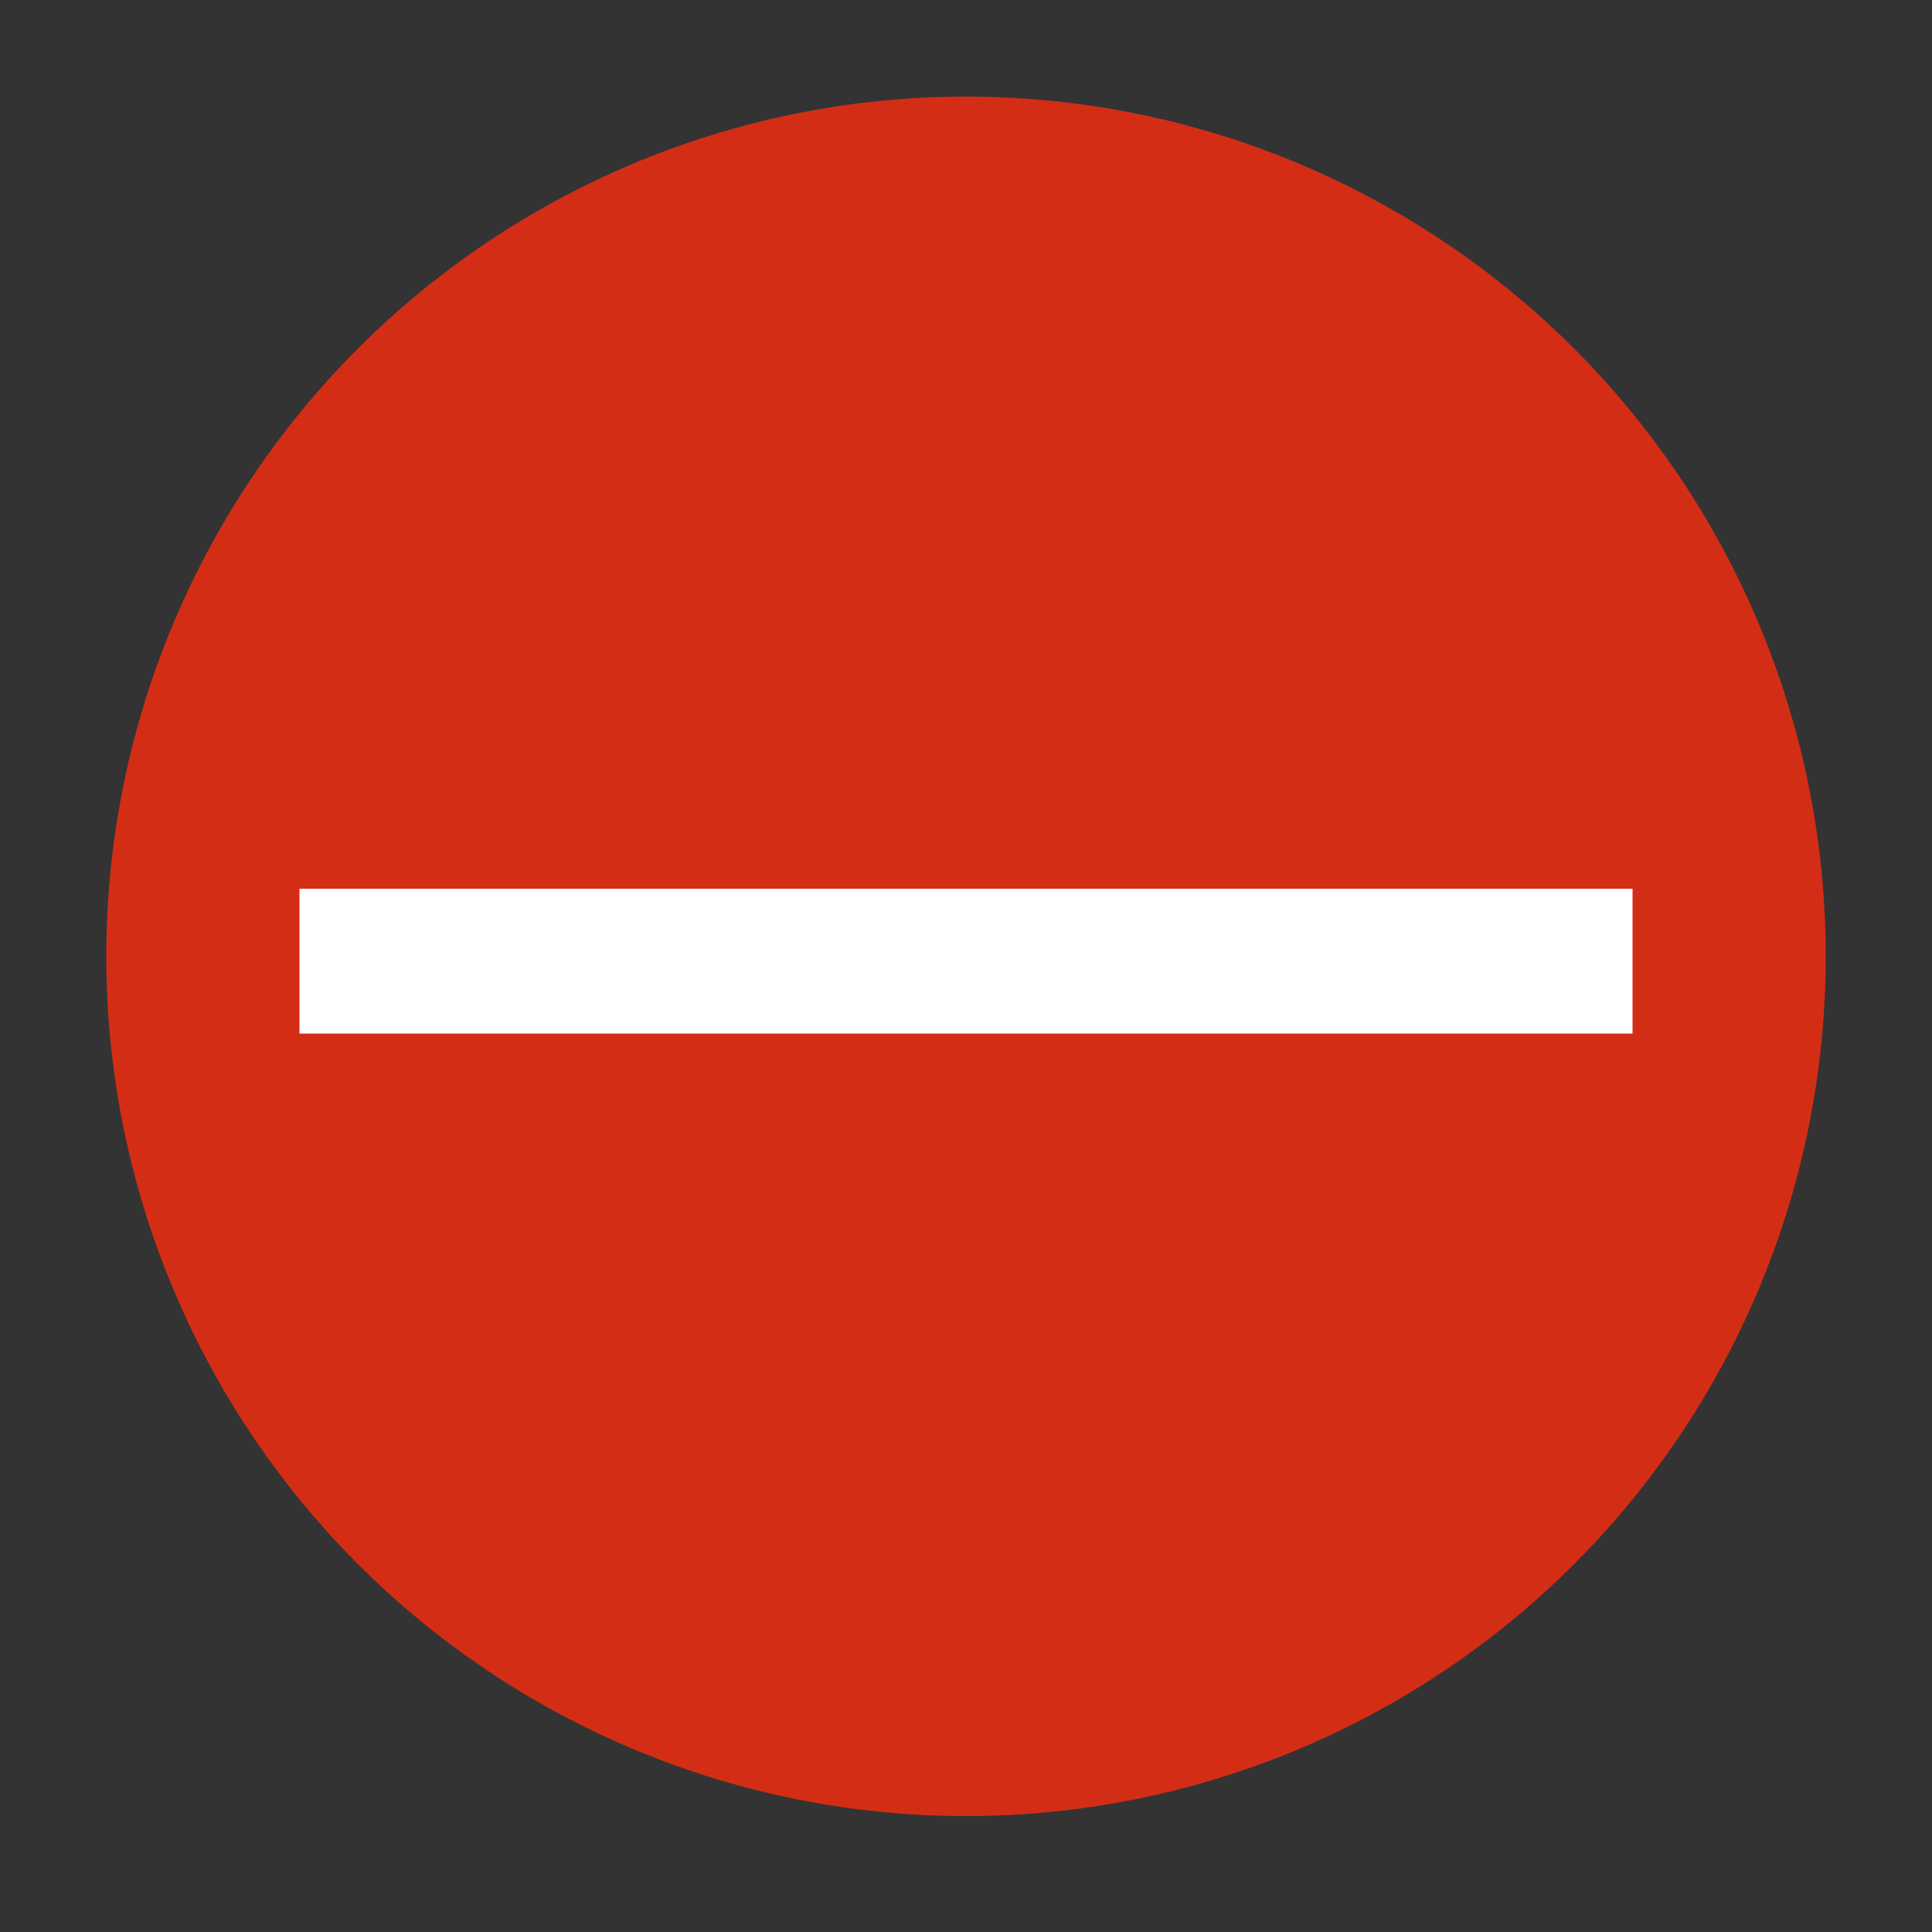
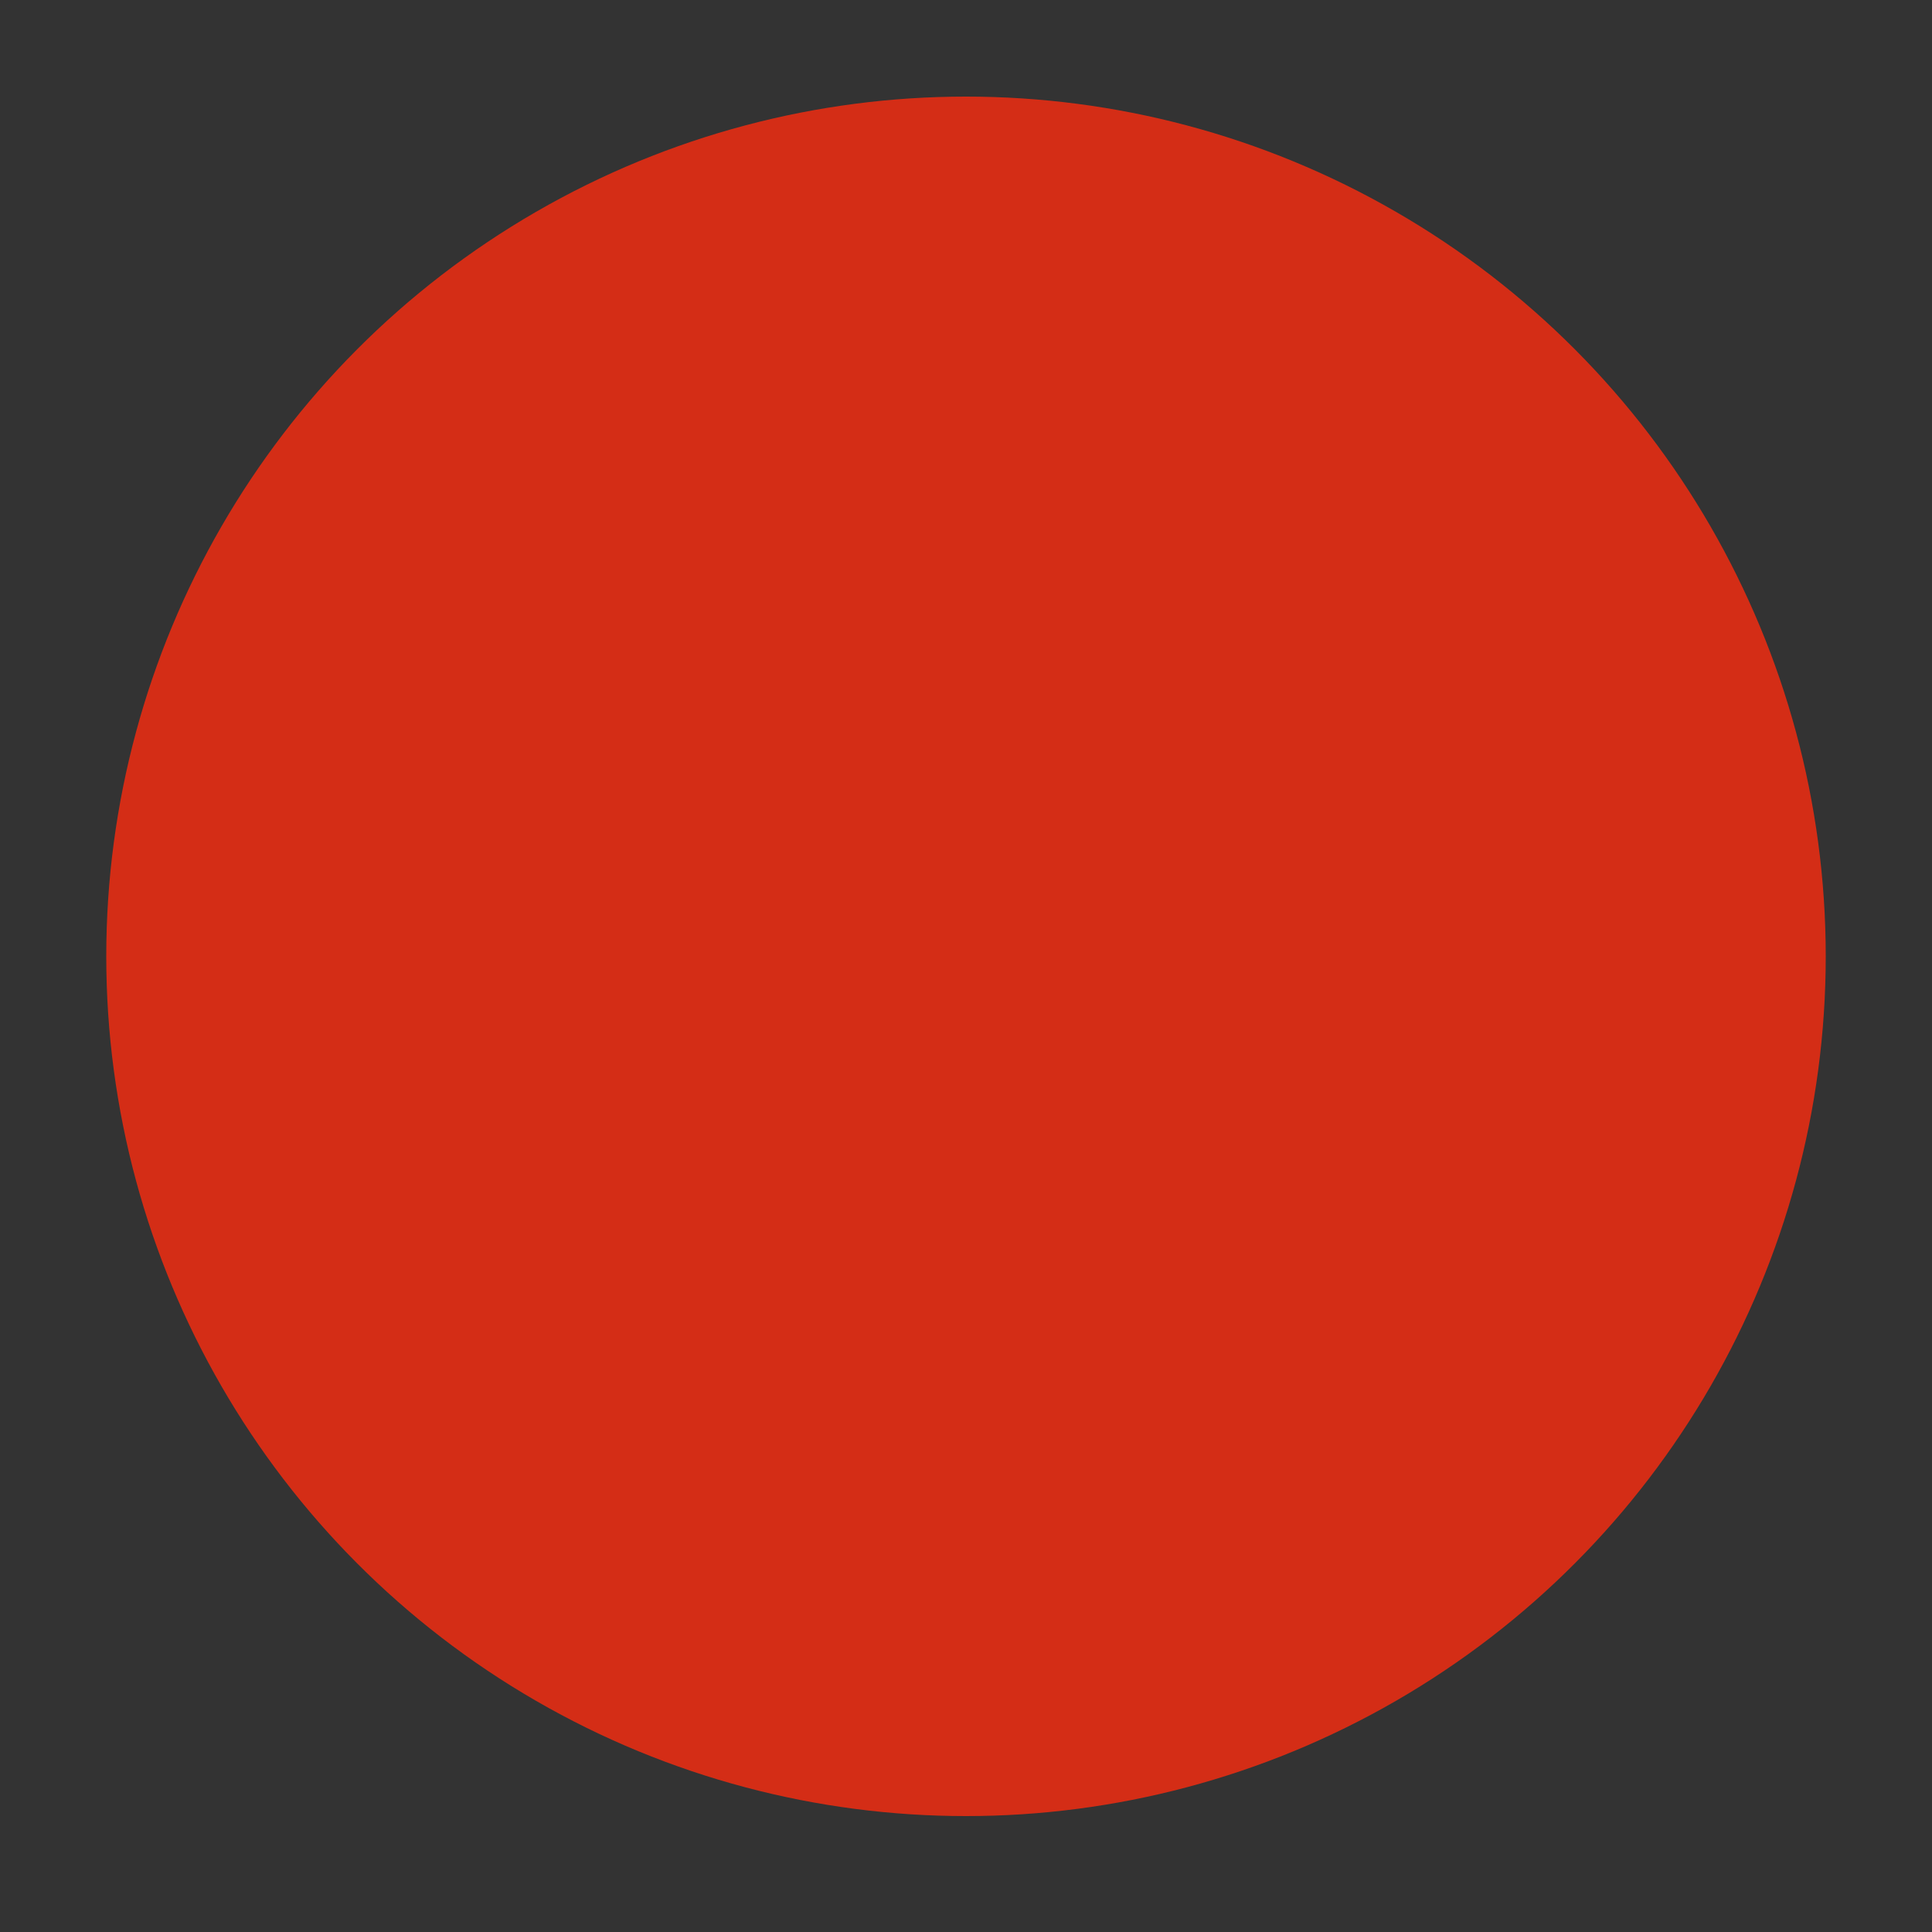
<svg xmlns="http://www.w3.org/2000/svg" id="Слой_1" x="0px" y="0px" viewBox="0 0 20 20" style="enable-background:new 0 0 20 20;" xml:space="preserve">
  <rect x="0" y="0" width="20" height="20" fill="#333333" stroke="none" />
  <style type="text/css"> .st0{fill:#D42D16;} .st1{fill:#FFFFFF;} </style>
  <circle class="st0" cx="10" cy="9.9" r="8.9" />
-   <path class="st1" d="M16.9,9.2v1.5H3.1V9.2H16.9z" />
</svg>